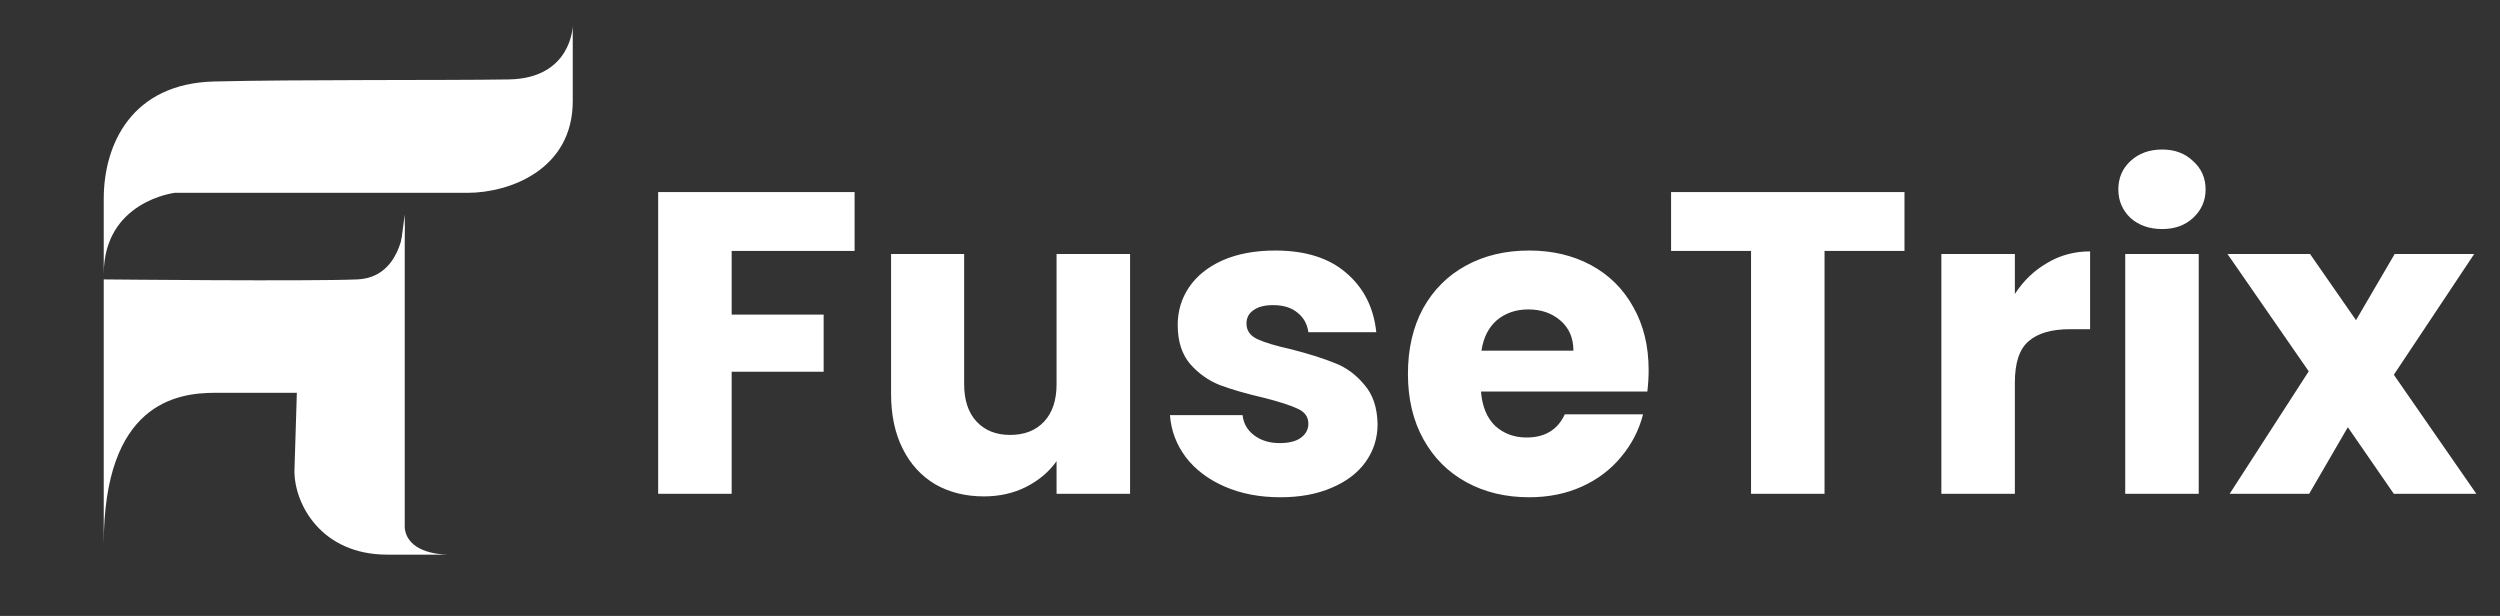
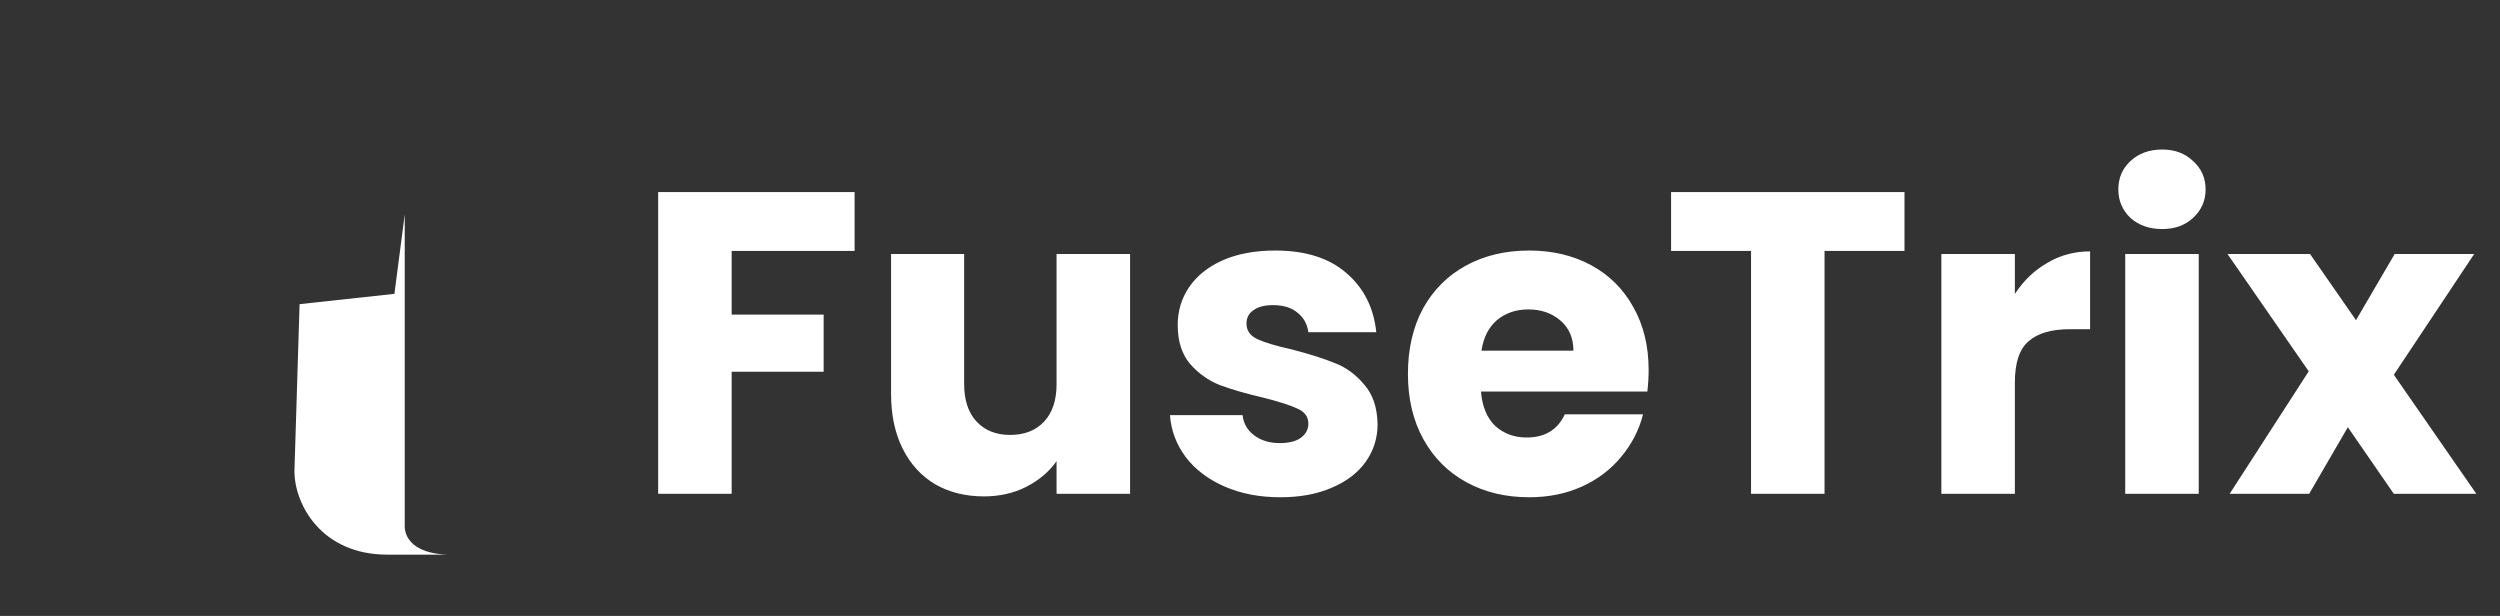
<svg xmlns="http://www.w3.org/2000/svg" fill="none" viewBox="153.684 353.472 1212.632 298.768" style="max-height: 500px" width="1212.632" height="298.768">
  <rect x="153.684" y="353.472" width="1212.632" height="298.768" fill="#333333" stroke="none" />
  <path fill="white" d="M350 457.5V609.5C351.22 620.875 365.311 622.348 370.553 622.5H372.5C372.5 622.5 371.762 622.535 370.553 622.5H341.5C309.501 622.5 296.5 598 296.5 582L299 501L345 496L350 457.5Z" />
-   <path fill="white" d="M204.002 489C204.002 489 304.002 490 327.002 489C347.721 488.099 349.776 464.476 349.98 459.8L350.002 459C350.002 459 350.002 459.285 349.98 459.8L348.502 512.5C348.501 544.5 308.002 544 308.002 544H258.001C239.501 544 204.002 549 204.002 617.5V489Z" />
-   <path fill="white" d="M204 450V486.5C204 451 238.5 447 238.5 447H380.5C400.5 447 431.5 436 431.5 402.5V366C431.5 366 431.003 391.5 400.501 392C370 392.5 297.499 392 257.5 393C217.501 394 204 423.5 204 450Z" />
  <path fill="white" d="M568.208 446.638V475.202H508.579V506.059H553.196V533.788H508.579V593H472.927V446.638H568.208ZM701.825 476.661V593H666.173V577.155C662.559 582.297 657.625 586.467 651.37 589.664C645.254 592.722 638.444 594.251 630.938 594.251C622.042 594.251 614.189 592.305 607.378 588.413C600.567 584.382 595.286 578.614 591.533 571.108C587.78 563.603 585.903 554.776 585.903 544.63V476.661H621.347V539.834C621.347 547.618 623.363 553.664 627.393 557.973C631.424 562.282 636.845 564.437 643.656 564.437C650.606 564.437 656.096 562.282 660.127 557.973C664.158 553.664 666.173 547.618 666.173 539.834V476.661H701.825ZM774.762 594.668C764.615 594.668 755.581 592.931 747.658 589.456C739.735 585.981 733.48 581.255 728.893 575.278C724.307 569.162 721.735 562.352 721.179 554.846H756.414C756.831 558.877 758.708 562.143 762.044 564.645C765.38 567.147 769.48 568.398 774.345 568.398C778.793 568.398 782.198 567.564 784.561 565.896C787.063 564.089 788.314 561.796 788.314 559.016C788.314 555.68 786.576 553.247 783.102 551.718C779.627 550.051 773.997 548.244 766.214 546.298C757.874 544.352 750.924 542.336 745.364 540.251C739.805 538.027 735.009 534.622 730.978 530.035C726.948 525.309 724.932 518.985 724.932 511.062C724.932 504.391 726.739 498.344 730.353 492.924C734.106 487.364 739.527 482.985 746.615 479.789C753.843 476.592 762.391 474.993 772.26 474.993C786.854 474.993 798.321 478.607 806.661 485.835C815.14 493.063 820.005 502.653 821.256 514.607H788.314C787.758 510.576 785.951 507.379 782.893 505.016C779.974 502.653 776.082 501.472 771.217 501.472C767.048 501.472 763.851 502.306 761.627 503.974C759.403 505.503 758.291 507.657 758.291 510.437C758.291 513.773 760.028 516.275 763.503 517.943C767.117 519.611 772.677 521.279 780.183 522.947C788.8 525.17 795.82 527.394 801.24 529.618C806.661 531.703 811.387 535.178 815.418 540.043C819.588 544.769 821.742 551.162 821.881 559.224C821.881 566.035 819.935 572.151 816.043 577.572C812.29 582.853 806.8 587.023 799.572 590.081C792.484 593.139 784.213 594.668 774.762 594.668ZM953.36 532.954C953.36 536.29 953.152 539.765 952.735 543.379H872.048C872.604 550.607 874.897 556.166 878.928 560.058C883.098 563.811 888.171 565.687 894.148 565.687C903.044 565.687 909.229 561.935 912.704 554.429H950.65C948.704 562.074 945.159 568.954 940.017 575.07C935.013 581.185 928.689 585.981 921.044 589.456C913.399 592.931 904.851 594.668 895.399 594.668C884.002 594.668 873.855 592.236 864.959 587.371C856.064 582.506 849.114 575.556 844.11 566.521C839.106 557.487 836.604 546.923 836.604 534.831C836.604 522.738 839.037 512.174 843.902 503.14C848.905 494.105 855.855 487.155 864.751 482.29C873.646 477.426 883.863 474.993 895.399 474.993C906.658 474.993 916.665 477.356 925.422 482.082C934.179 486.808 940.99 493.549 945.854 502.306C950.858 511.062 953.36 521.279 953.36 532.954ZM916.874 523.572C916.874 517.456 914.789 512.591 910.619 508.978C906.449 505.364 901.237 503.557 894.982 503.557C889.005 503.557 883.932 505.294 879.762 508.769C875.731 512.244 873.229 517.178 872.257 523.572H916.874ZM1077.46 446.638V475.202H1038.68V593H1003.03V475.202H964.246V446.638H1077.46ZM1131 496.051C1135.17 489.657 1140.38 484.653 1146.64 481.04C1152.89 477.287 1159.84 475.41 1167.49 475.41V513.147H1157.69C1148.79 513.147 1142.12 515.093 1137.67 518.985C1133.23 522.738 1131 529.41 1131 539V593H1095.35V476.661H1131V496.051ZM1202.46 464.569C1196.21 464.569 1191.06 462.762 1187.03 459.148C1183.14 455.395 1181.19 450.808 1181.19 445.387C1181.19 439.827 1183.14 435.241 1187.03 431.627C1191.06 427.874 1196.21 425.997 1202.46 425.997C1208.58 425.997 1213.58 427.874 1217.47 431.627C1221.5 435.241 1223.52 439.827 1223.52 445.387C1223.52 450.808 1221.5 455.395 1217.47 459.148C1213.58 462.762 1208.58 464.569 1202.46 464.569ZM1220.18 476.661V593H1184.53V476.661H1220.18ZM1314.82 593L1292.51 560.684L1273.75 593H1235.18L1273.54 533.58L1234.13 476.661H1274.17L1296.47 508.769L1315.24 476.661H1353.81L1314.82 535.248L1354.85 593H1314.82Z" />
</svg>